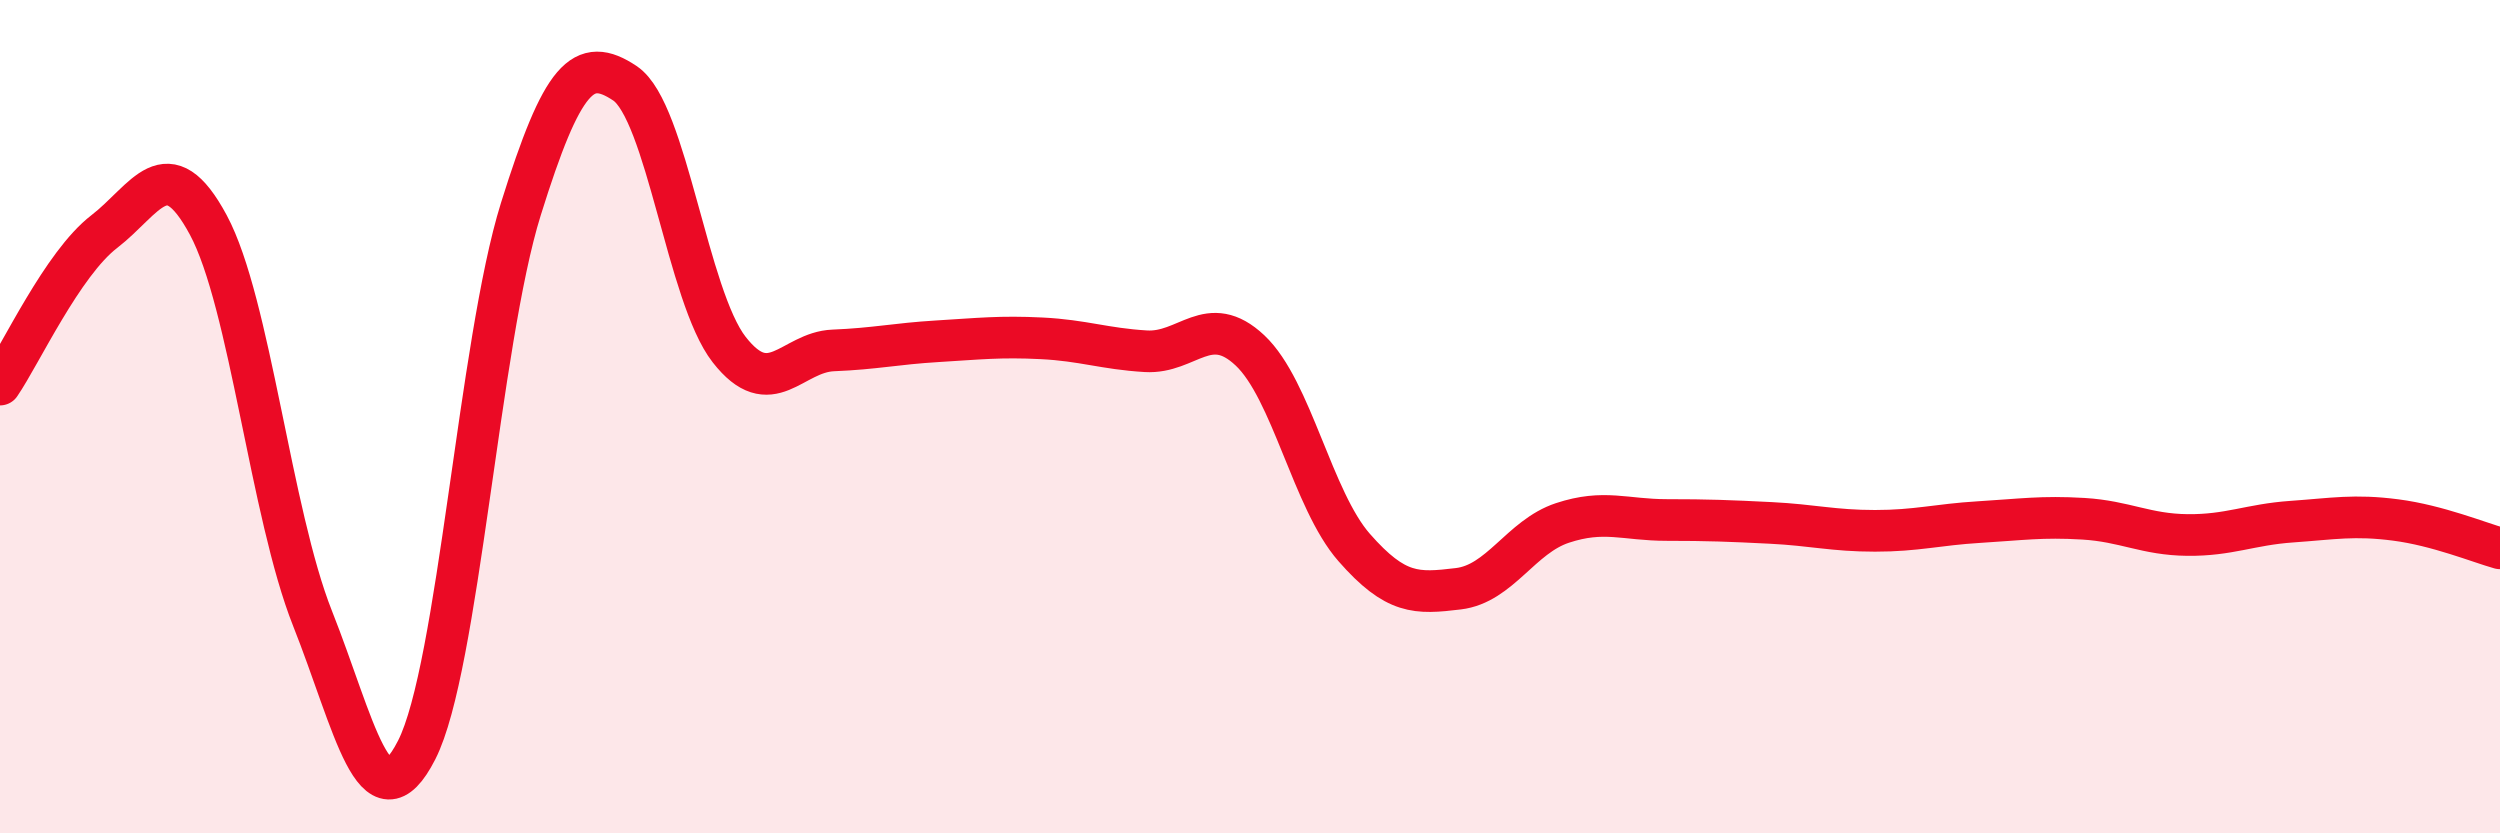
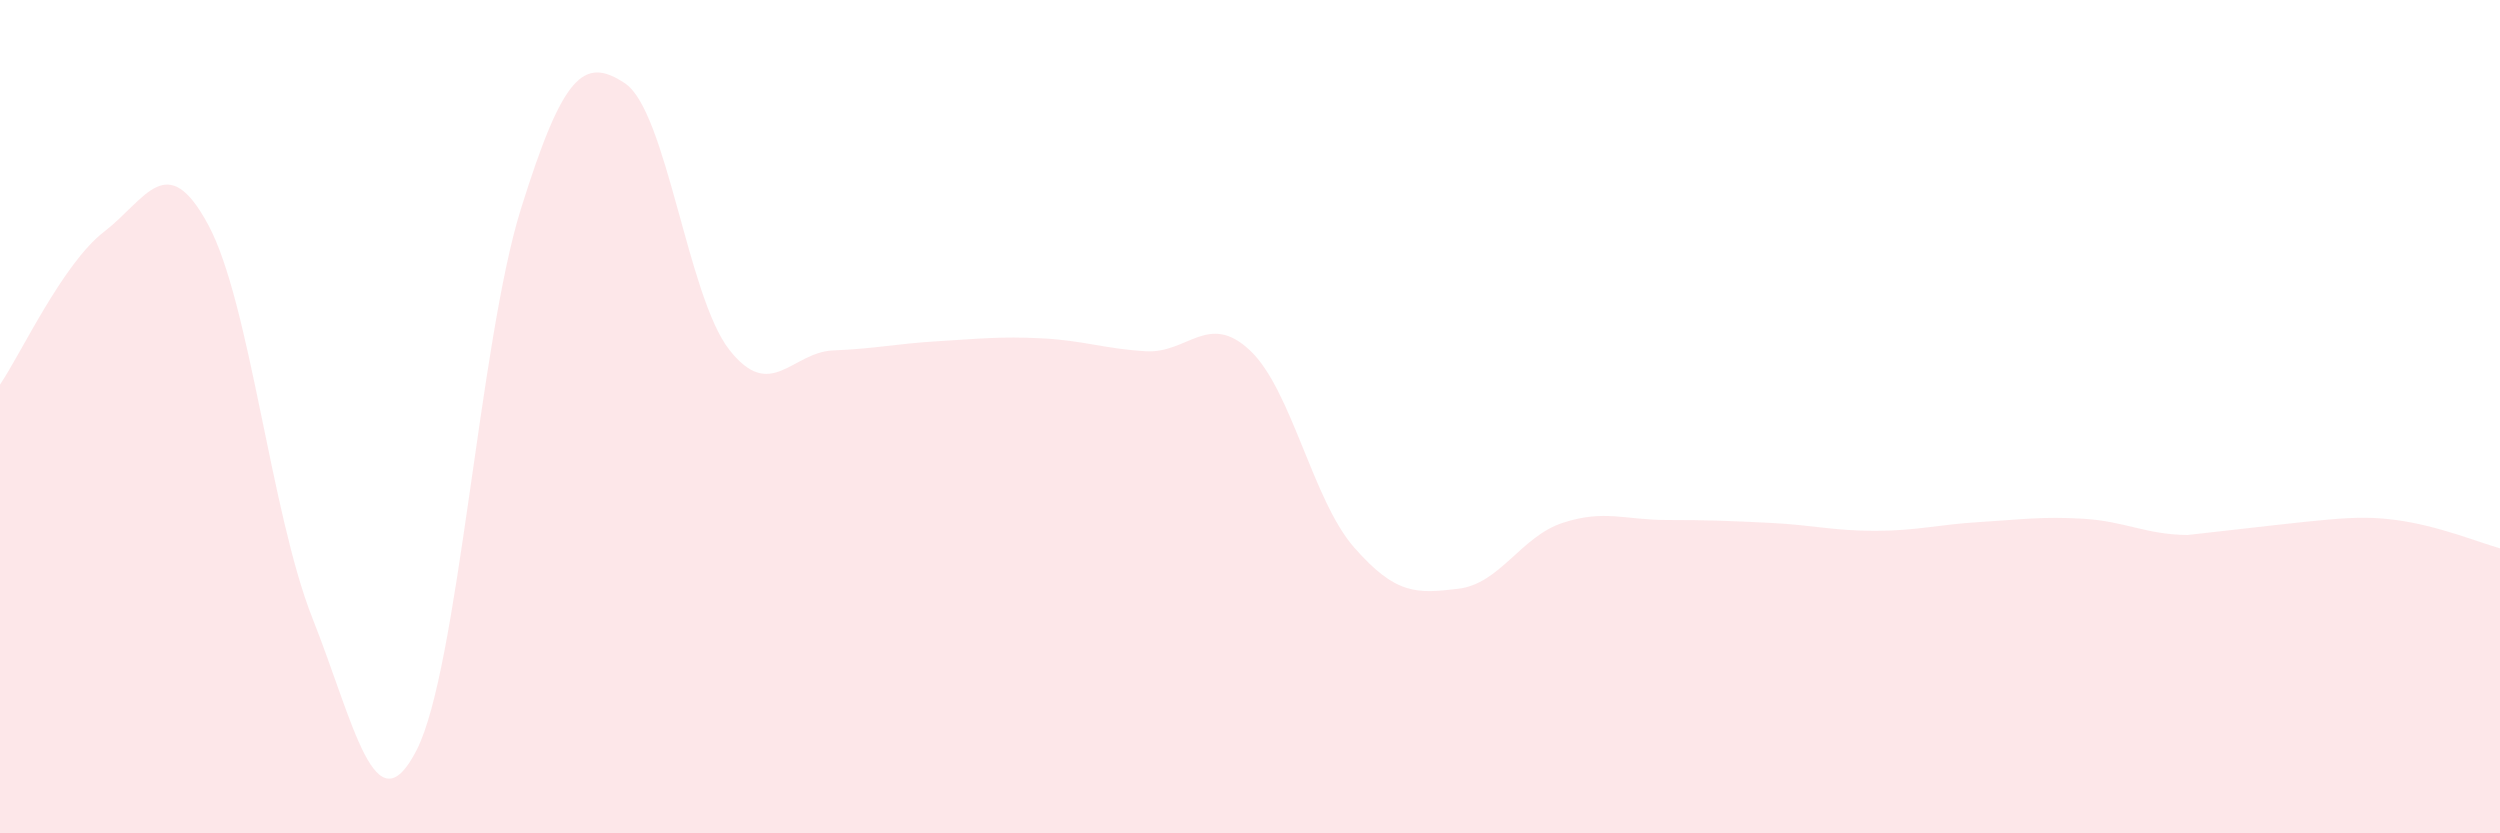
<svg xmlns="http://www.w3.org/2000/svg" width="60" height="20" viewBox="0 0 60 20">
-   <path d="M 0,9.23 C 0.5,8.5 1.5,6.33 2.5,5.56 C 3.5,4.79 4,3.54 5,5.4 C 6,7.26 6.5,12.32 7.5,14.84 C 8.5,17.36 9,19.96 10,18 C 11,16.04 11.5,8.22 12.5,5.02 C 13.5,1.82 14,1.33 15,2 C 16,2.67 16.5,7.11 17.5,8.39 C 18.5,9.67 19,8.45 20,8.41 C 21,8.37 21.5,8.25 22.5,8.19 C 23.5,8.13 24,8.07 25,8.12 C 26,8.17 26.5,8.37 27.5,8.43 C 28.5,8.49 29,7.47 30,8.41 C 31,9.35 31.5,12 32.5,13.14 C 33.5,14.28 34,14.25 35,14.13 C 36,14.01 36.5,12.88 37.5,12.55 C 38.5,12.22 39,12.48 40,12.48 C 41,12.48 41.5,12.5 42.5,12.55 C 43.5,12.6 44,12.74 45,12.74 C 46,12.74 46.5,12.59 47.5,12.53 C 48.5,12.47 49,12.39 50,12.45 C 51,12.51 51.5,12.83 52.5,12.84 C 53.5,12.85 54,12.59 55,12.52 C 56,12.45 56.5,12.35 57.5,12.48 C 58.5,12.61 59.5,13.02 60,13.16L60 20L0 20Z" fill="#EB0A25" opacity="0.1" stroke-linecap="round" stroke-linejoin="round" />
-   <path d="M 0,9.23 C 0.5,8.5 1.5,6.33 2.5,5.56 C 3.5,4.79 4,3.54 5,5.4 C 6,7.26 6.5,12.32 7.5,14.84 C 8.5,17.36 9,19.96 10,18 C 11,16.04 11.5,8.22 12.5,5.02 C 13.5,1.82 14,1.33 15,2 C 16,2.67 16.5,7.11 17.5,8.39 C 18.5,9.67 19,8.45 20,8.41 C 21,8.37 21.5,8.25 22.5,8.19 C 23.5,8.13 24,8.07 25,8.12 C 26,8.17 26.5,8.37 27.5,8.43 C 28.5,8.49 29,7.47 30,8.41 C 31,9.35 31.5,12 32.5,13.14 C 33.5,14.28 34,14.25 35,14.13 C 36,14.01 36.5,12.88 37.5,12.55 C 38.5,12.22 39,12.48 40,12.48 C 41,12.48 41.5,12.5 42.5,12.55 C 43.5,12.6 44,12.74 45,12.74 C 46,12.74 46.5,12.59 47.5,12.53 C 48.5,12.47 49,12.39 50,12.45 C 51,12.51 51.5,12.83 52.5,12.84 C 53.5,12.85 54,12.59 55,12.52 C 56,12.45 56.5,12.35 57.5,12.48 C 58.5,12.61 59.5,13.02 60,13.16" stroke="#EB0A25" stroke-width="1" fill="none" stroke-linecap="round" stroke-linejoin="round" />
+   <path d="M 0,9.23 C 0.5,8.5 1.5,6.33 2.5,5.56 C 3.5,4.79 4,3.54 5,5.4 C 6,7.26 6.5,12.32 7.5,14.84 C 8.5,17.36 9,19.96 10,18 C 11,16.04 11.5,8.22 12.5,5.02 C 13.5,1.82 14,1.33 15,2 C 16,2.67 16.5,7.11 17.5,8.39 C 18.5,9.67 19,8.45 20,8.41 C 21,8.37 21.5,8.25 22.5,8.19 C 23.5,8.13 24,8.07 25,8.12 C 26,8.17 26.5,8.37 27.5,8.43 C 28.5,8.49 29,7.47 30,8.41 C 31,9.35 31.5,12 32.5,13.14 C 33.5,14.28 34,14.25 35,14.13 C 36,14.01 36.5,12.88 37.5,12.55 C 38.5,12.22 39,12.48 40,12.48 C 41,12.48 41.5,12.5 42.5,12.55 C 43.5,12.6 44,12.74 45,12.74 C 46,12.74 46.5,12.59 47.5,12.53 C 48.5,12.47 49,12.39 50,12.45 C 51,12.51 51.5,12.83 52.5,12.84 C 56,12.45 56.5,12.35 57.5,12.48 C 58.5,12.61 59.5,13.02 60,13.16L60 20L0 20Z" fill="#EB0A25" opacity="0.1" stroke-linecap="round" stroke-linejoin="round" />
</svg>